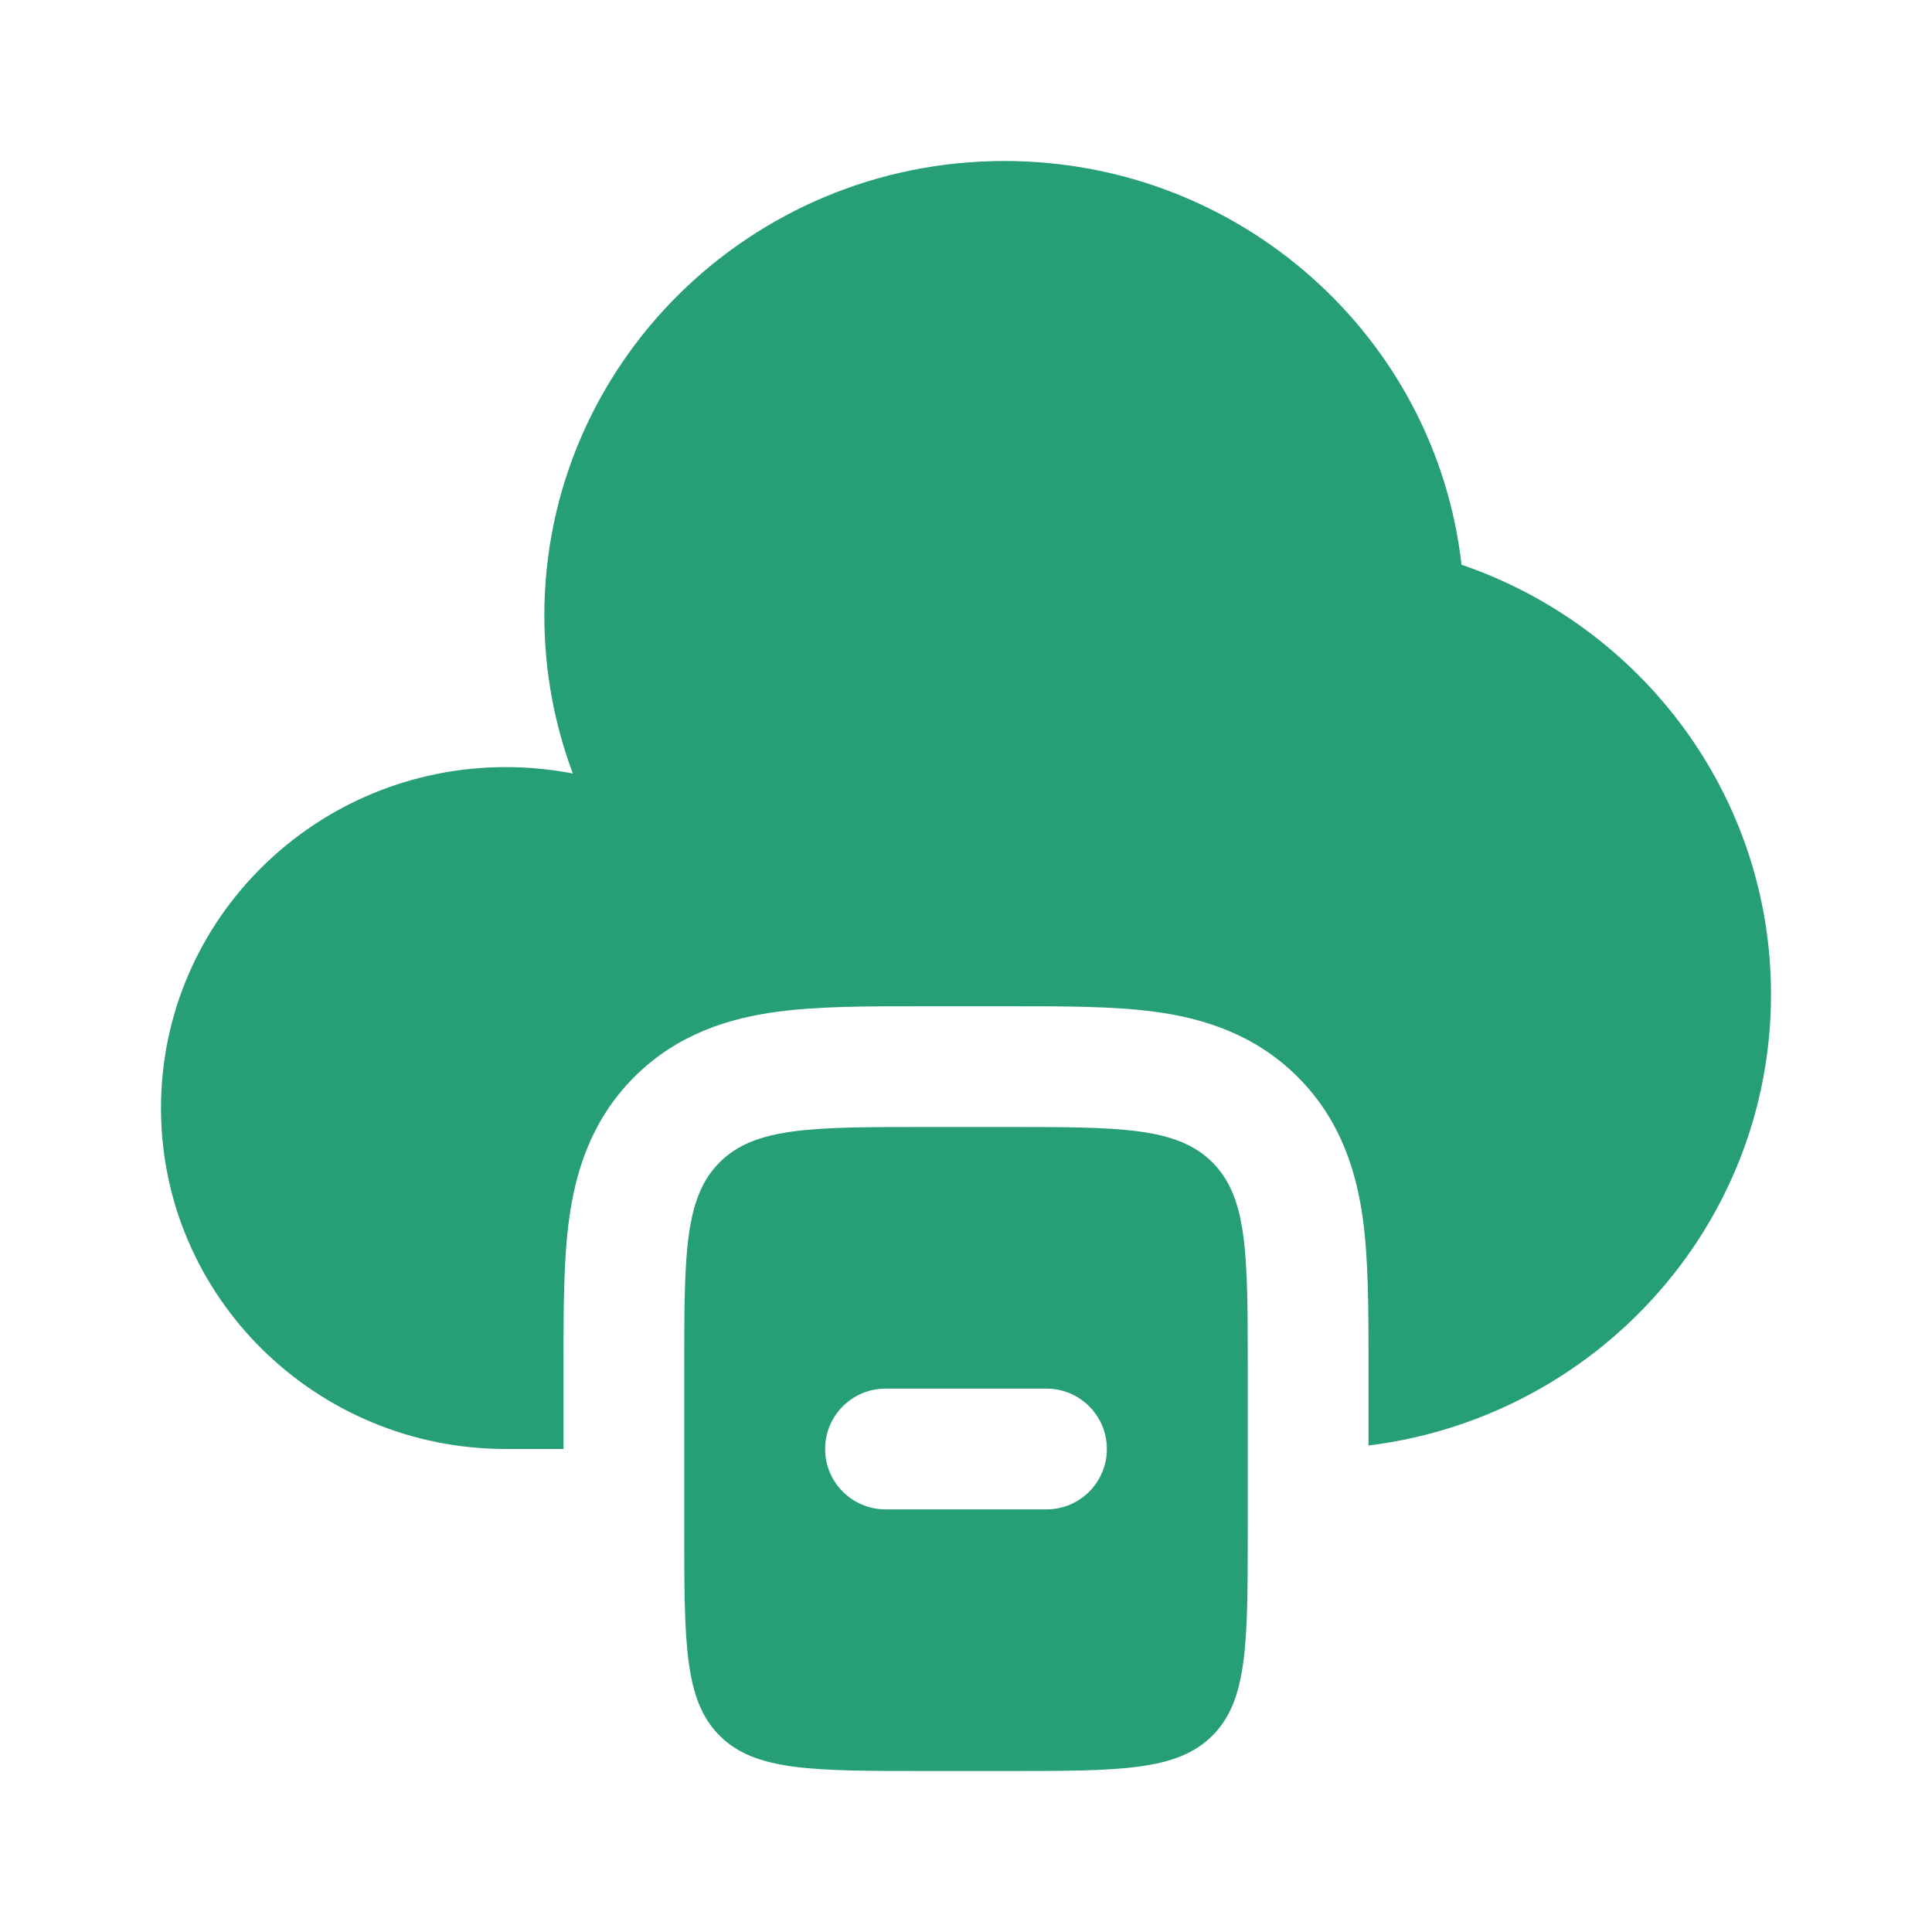
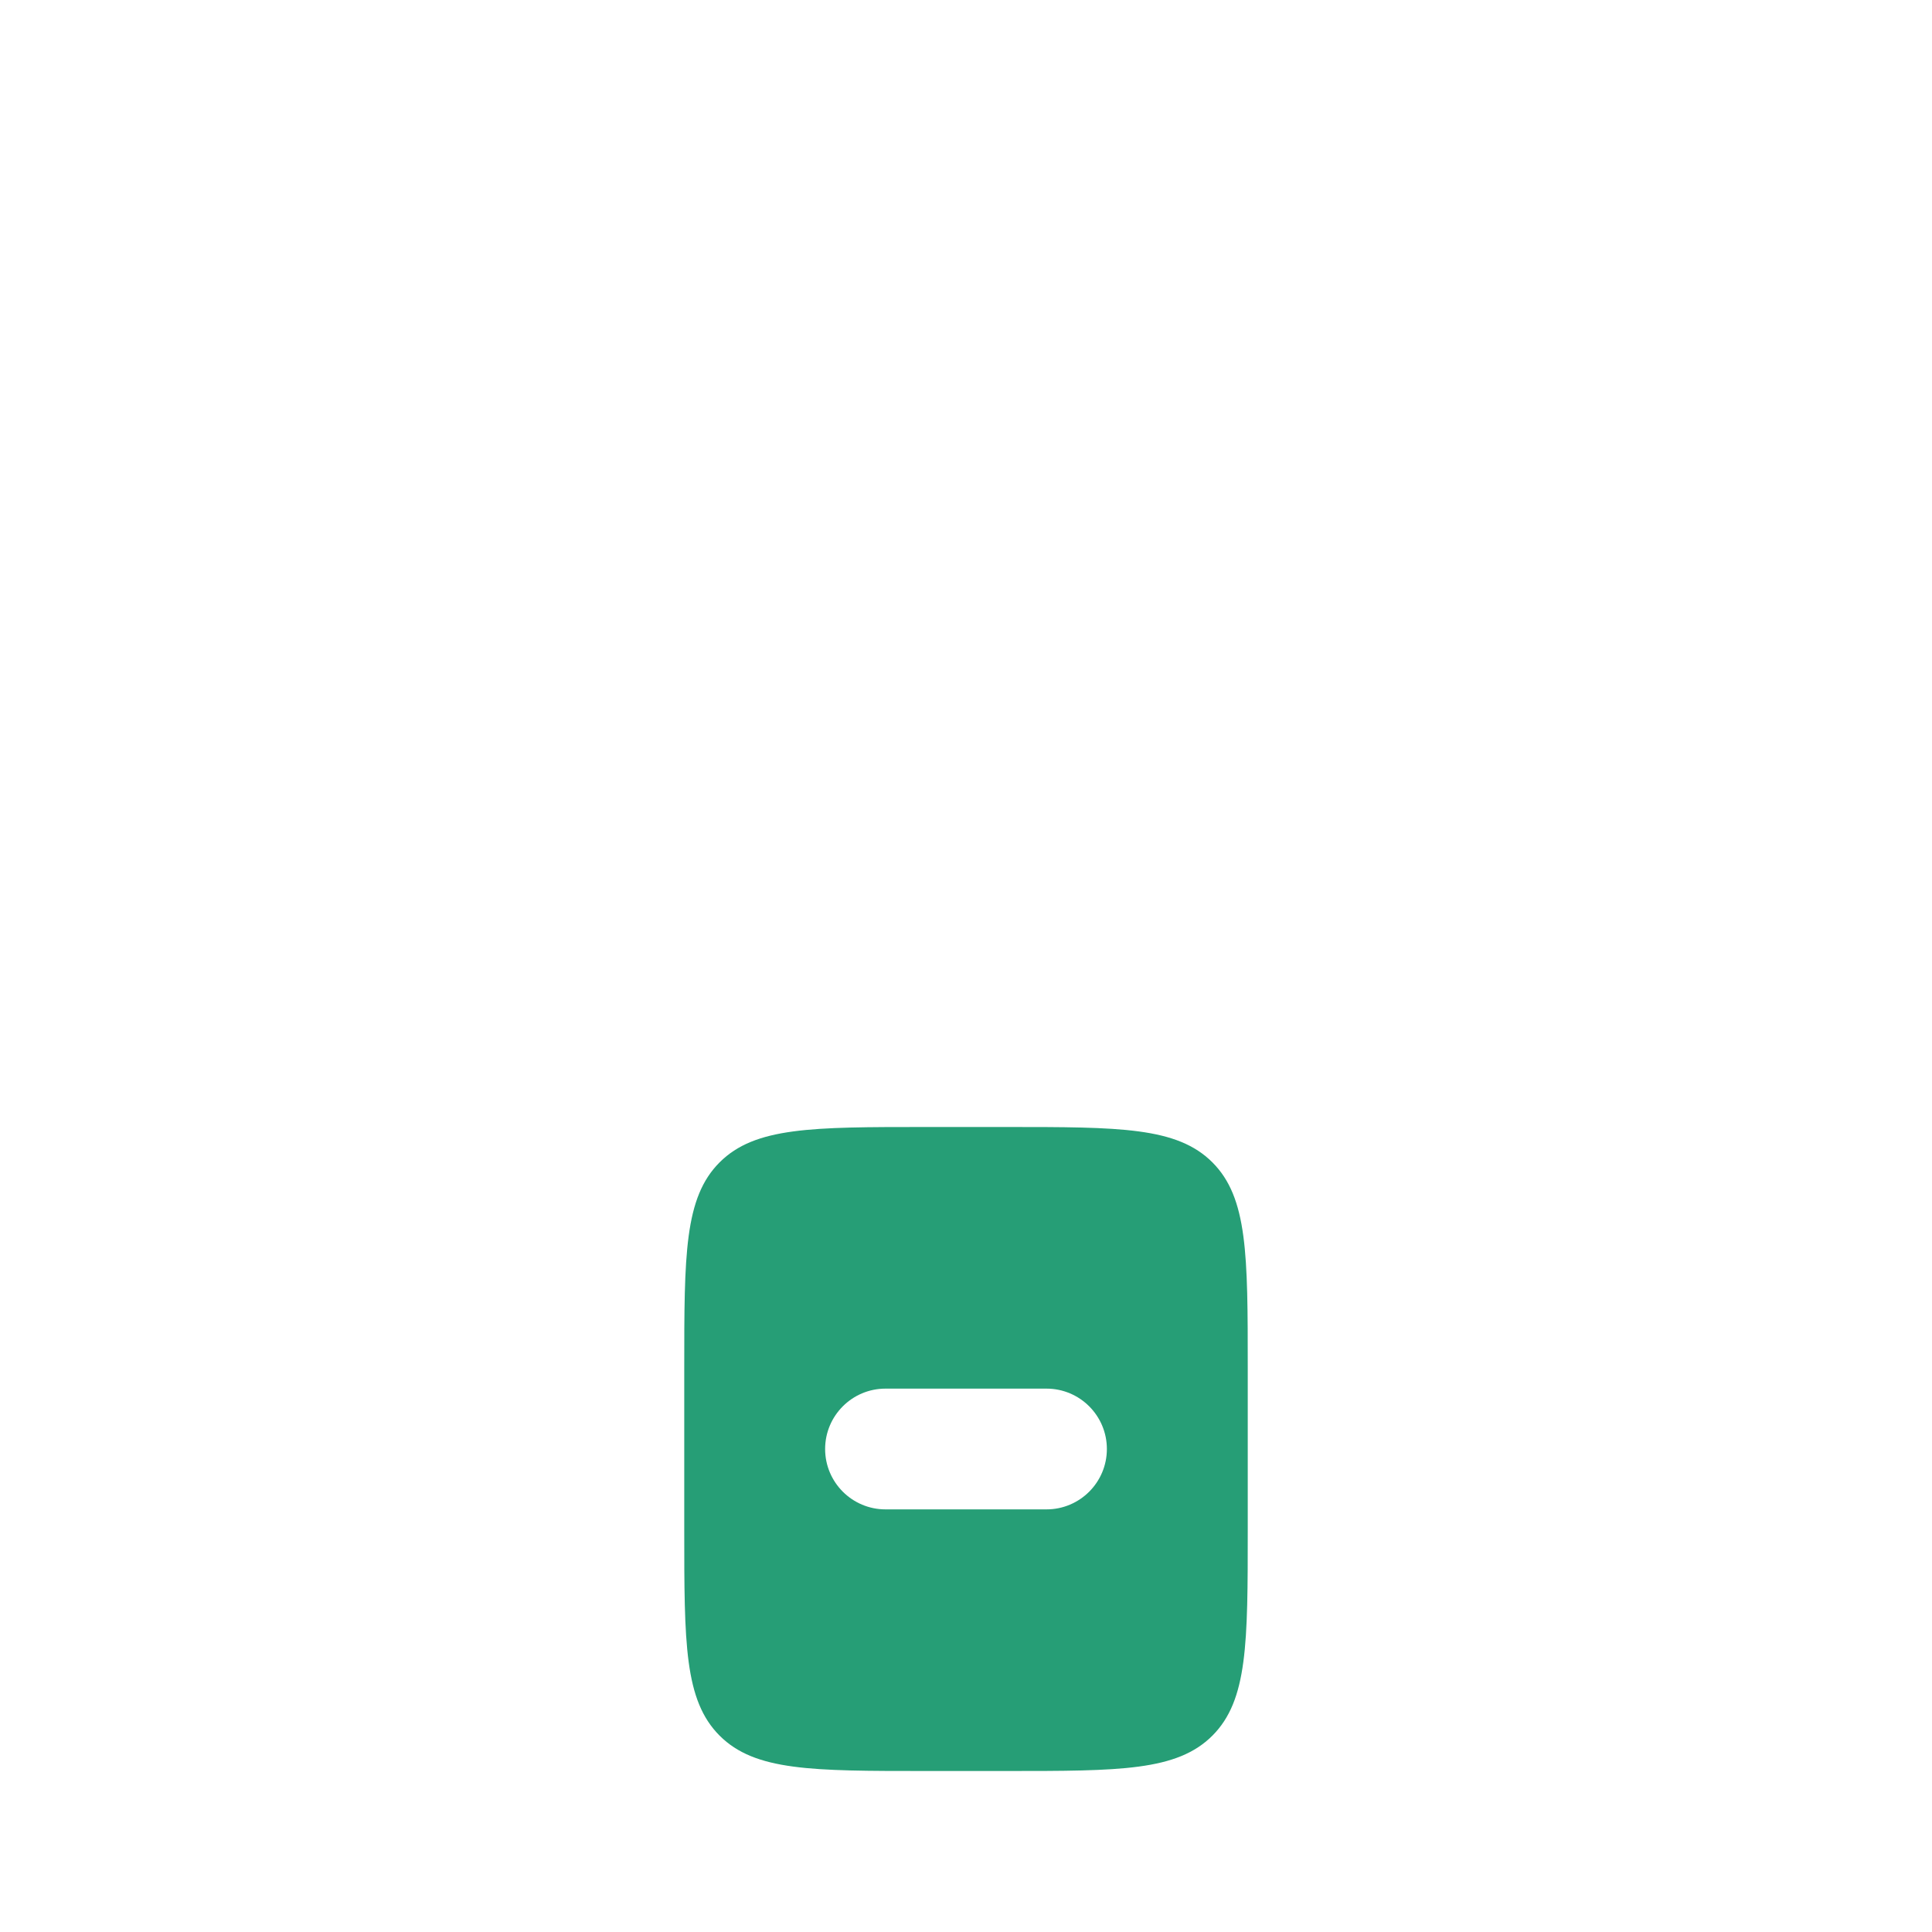
<svg xmlns="http://www.w3.org/2000/svg" width="60" height="60" viewBox="0 0 60 60" fill="none">
  <path fill-rule="evenodd" clip-rule="evenodd" d="M22.348 36.098C21.25 37.197 21.25 38.965 21.25 42.5V47.5C21.25 51.035 21.25 52.803 22.348 53.902C23.447 55 25.215 55 28.75 55H31.25C34.785 55 36.553 55 37.652 53.902C38.75 52.803 38.75 51.035 38.75 47.5V42.5C38.75 38.965 38.75 37.197 37.652 36.098C36.553 35 34.785 35 31.25 35H28.75C25.215 35 23.447 35 22.348 36.098ZM25.625 45C25.625 43.965 26.465 43.125 27.5 43.125H32.5C33.535 43.125 34.375 43.965 34.375 45C34.375 46.035 33.535 46.875 32.5 46.875H27.5C26.465 46.875 25.625 46.035 25.625 45Z" fill="#269E76" />
-   <path d="M17.5 45L17.5 42.296C17.5 40.706 17.499 39.16 17.671 37.886C17.864 36.449 18.335 34.809 19.697 33.447C21.059 32.085 22.699 31.614 24.136 31.421C25.41 31.249 26.956 31.25 28.546 31.25H31.454C33.044 31.25 34.59 31.249 35.864 31.421C37.301 31.614 38.941 32.085 40.303 33.447C41.665 34.809 42.136 36.449 42.329 37.886C42.501 39.16 42.5 40.706 42.5 42.296L42.5 44.891C49.547 44.022 55 38.082 55 30.882C55 24.703 50.982 19.451 45.388 17.537C44.593 10.484 38.54 5 31.191 5C23.301 5 16.905 11.321 16.905 19.118C16.905 20.842 17.218 22.494 17.79 24.022C17.119 23.892 16.425 23.823 15.714 23.823C9.797 23.823 5 28.564 5 34.412C5 40.26 9.797 45 15.714 45H17.5Z" fill="#269E76" />
</svg>